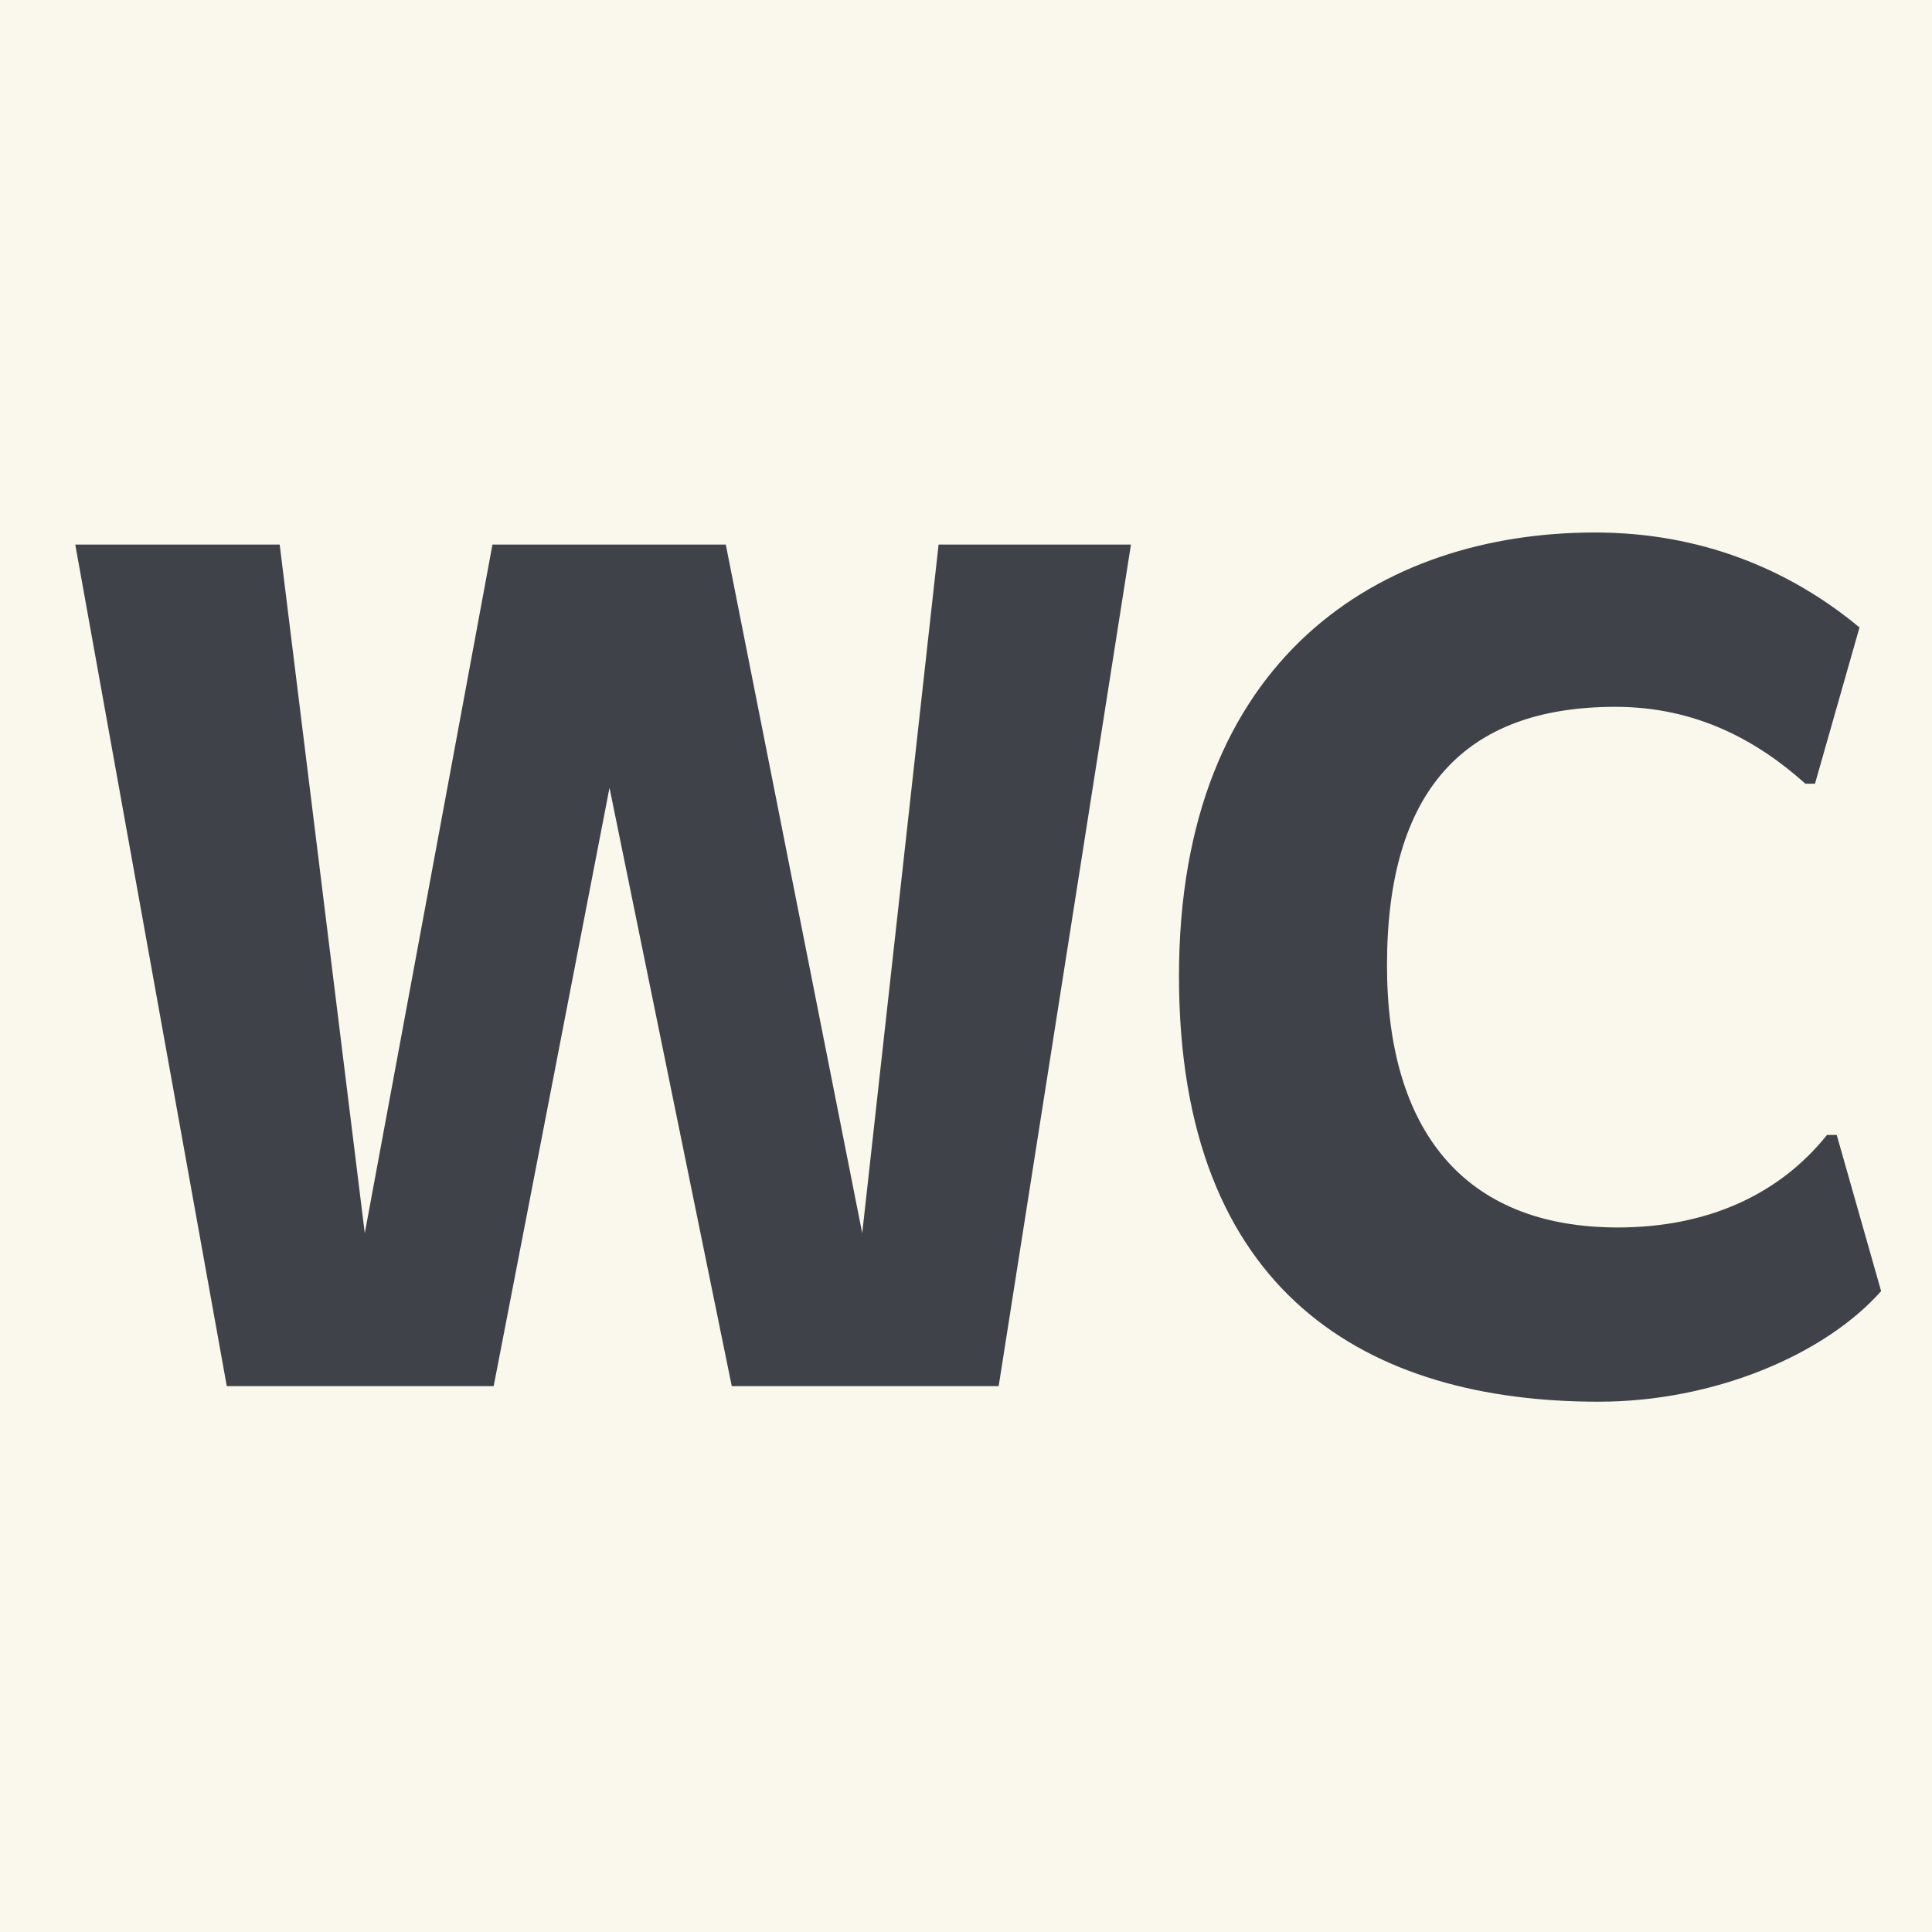
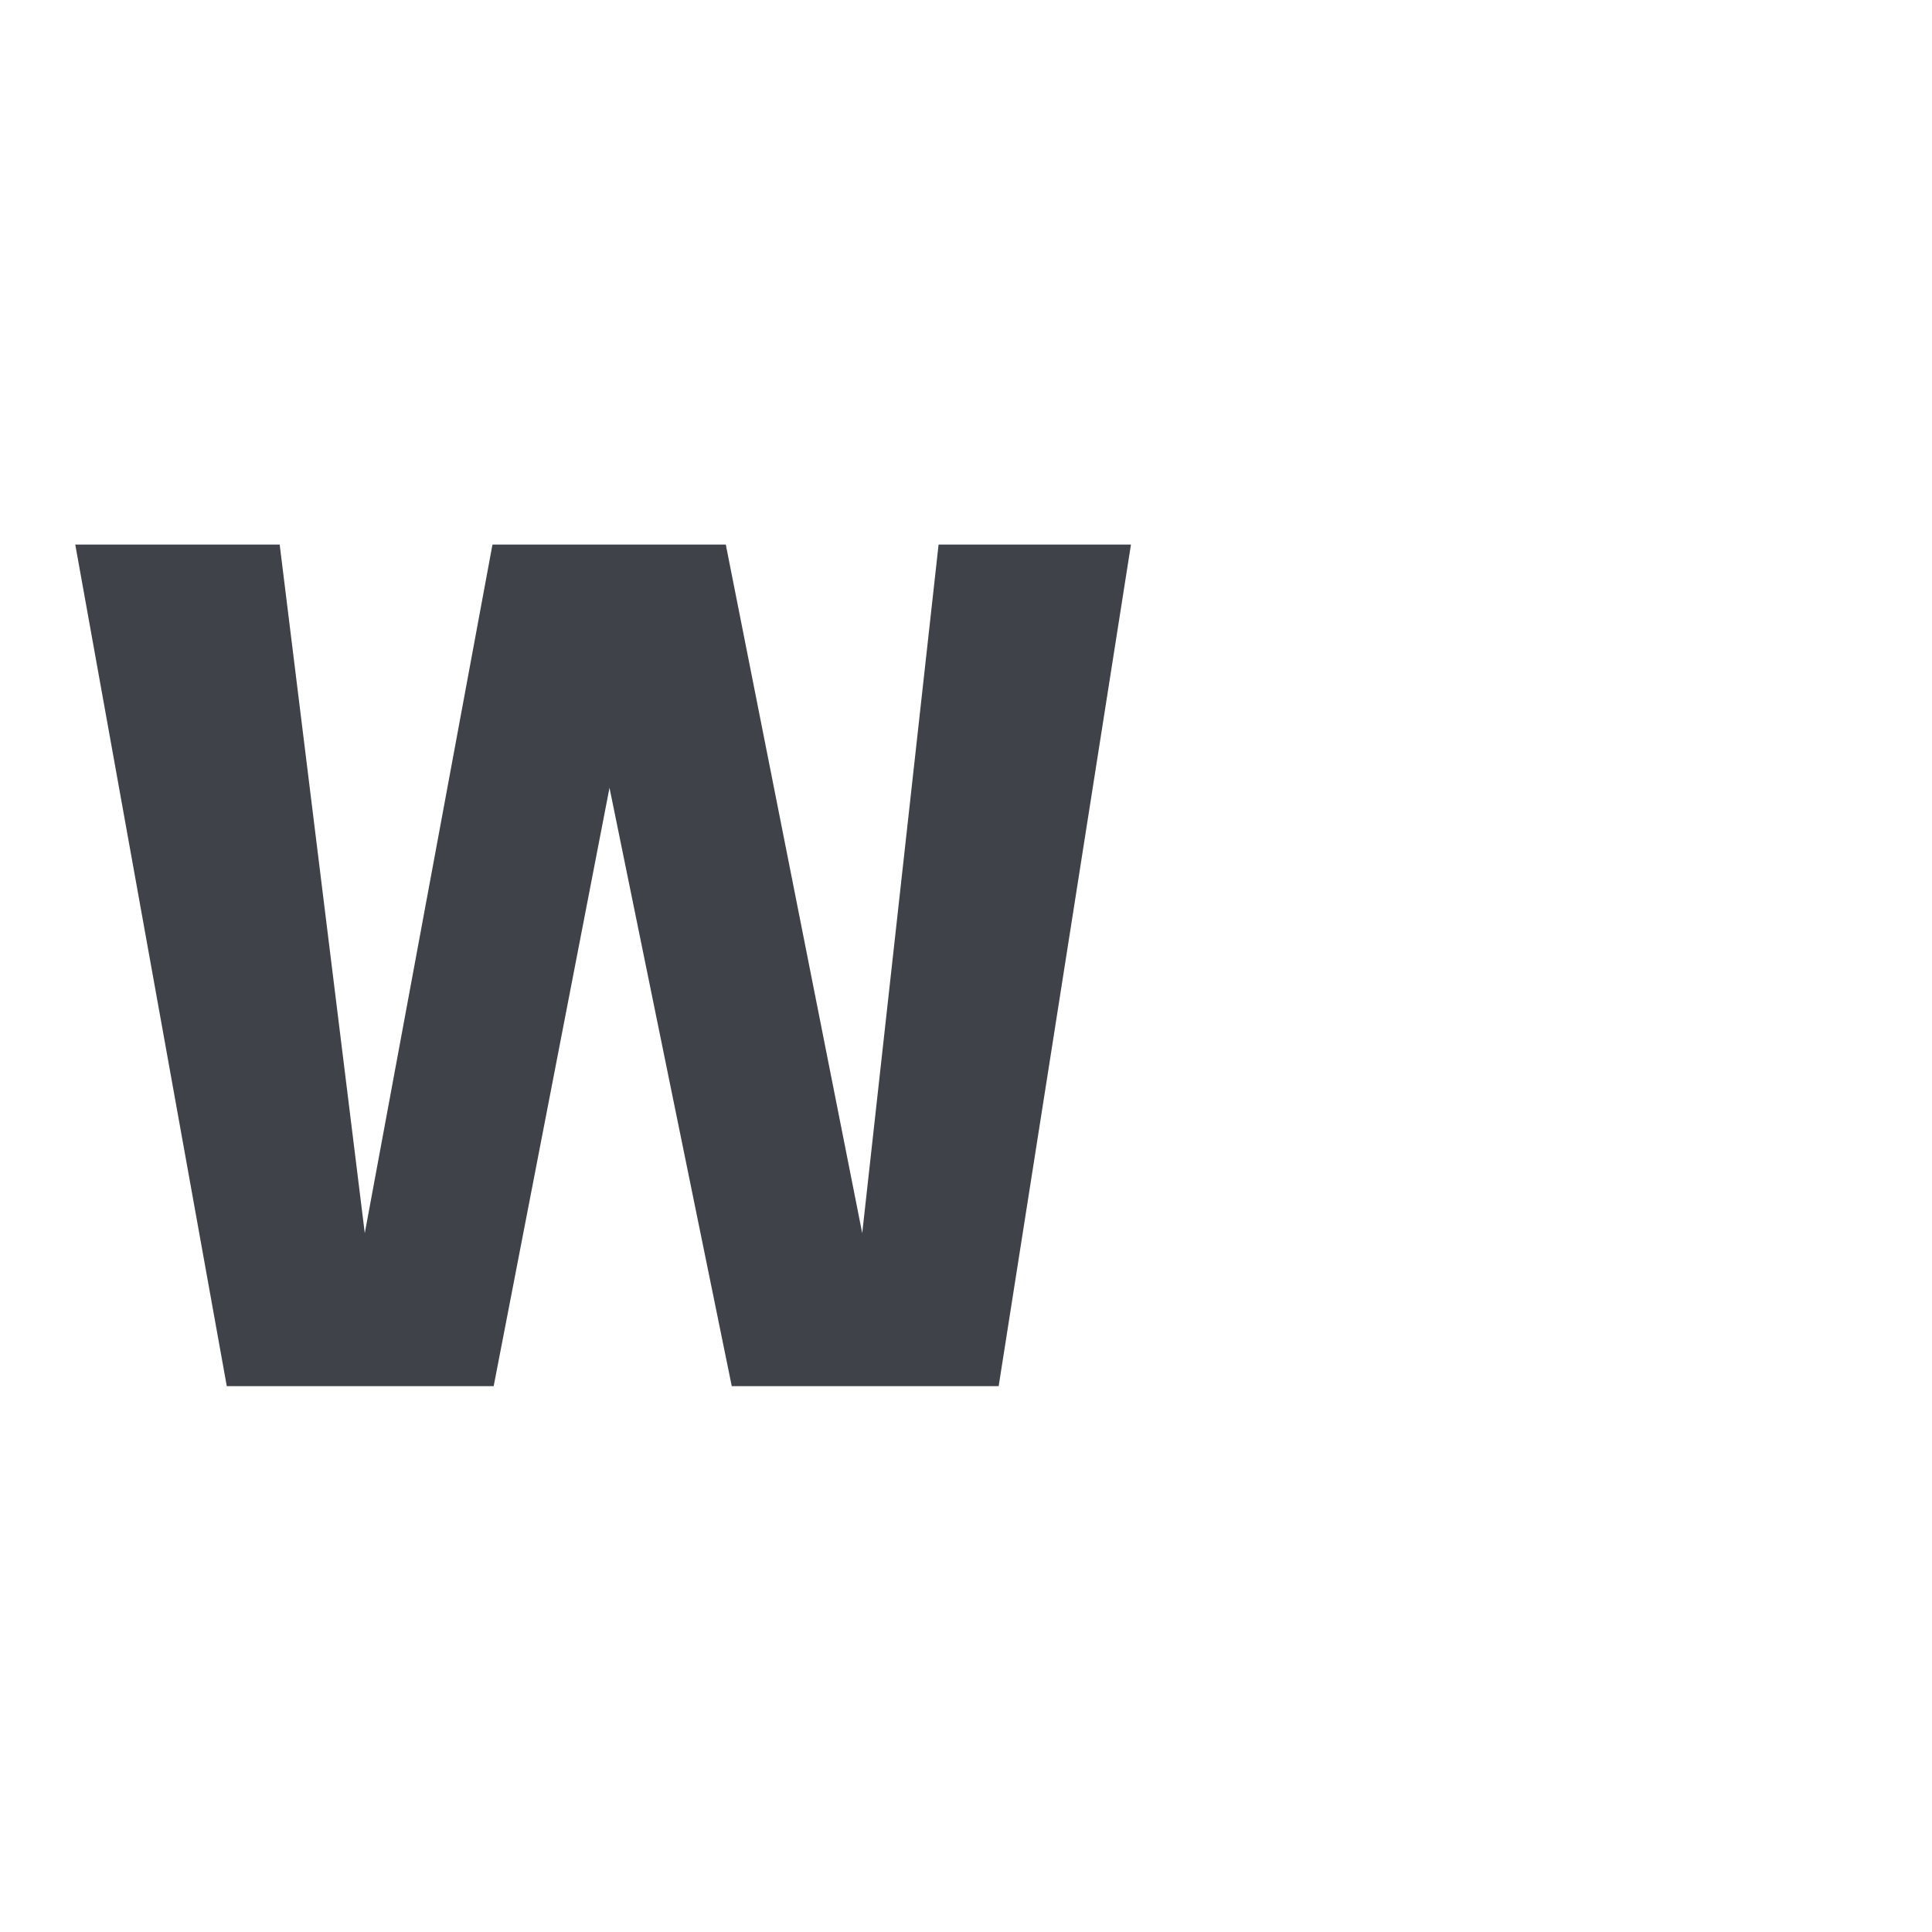
<svg xmlns="http://www.w3.org/2000/svg" id="uuid-8fd697ba-3b1d-4f00-8d35-7f07ccff36aa" width="210" height="210" viewBox="0 0 210 210">
  <defs>
    <style>.uuid-c77c4f6a-26cd-4e85-9e17-edb59b4cd73e,.uuid-2967bde9-436d-4bcd-983a-922175aca383{fill:none;}.uuid-d6379e43-7d24-41bb-8bbf-1b635d0c2ae5{fill:#faf8ec;}.uuid-0a1d39ef-1255-4aeb-a1ad-f49395680b0a{fill:#40424a;}.uuid-2967bde9-436d-4bcd-983a-922175aca383{clip-path:url(#uuid-a373082d-6614-4e55-b172-fc59cf3cf5c0);}</style>
    <clipPath id="uuid-a373082d-6614-4e55-b172-fc59cf3cf5c0">
      <rect class="uuid-c77c4f6a-26cd-4e85-9e17-edb59b4cd73e" x="-7.05" y="-8.19" width="226.77" height="226.77" />
    </clipPath>
  </defs>
-   <rect class="uuid-d6379e43-7d24-41bb-8bbf-1b635d0c2ae5" x="-7.05" y="-8.19" width="226.77" height="226.7" />
  <polygon class="uuid-0a1d39ef-1255-4aeb-a1ad-f49395680b0a" points="93.72 134.04 78.89 59.19 53.53 59.19 39.65 134.04 30.4 59.19 8.18 59.19 24.65 150.67 53.66 150.67 66.25 85.63 79.54 150.67 108.55 150.67 122.93 59.19 102.02 59.19 93.72 134.04" />
  <g class="uuid-2967bde9-436d-4bcd-983a-922175aca383">
-     <path class="uuid-0a1d39ef-1255-4aeb-a1ad-f49395680b0a" d="m199.64,123.36h-1.05c-5.23,6.54-13.07,10.06-22.74,10.06-16.86,0-25.09-10.72-25.09-28.49,0-18.95,8.36-28.1,24.83-28.1,8.76,0,15.42,3.66,20.65,8.36h1.04l4.84-16.99c-7.71-6.4-17.38-10.32-28.75-10.32-23.26,0-45.22,13.59-45.22,48.22s20.65,46.26,45.61,46.26c12.55,0,24.57-5.1,30.71-12.02l-4.83-16.99h0Z" />
-   </g>
+     </g>
</svg>